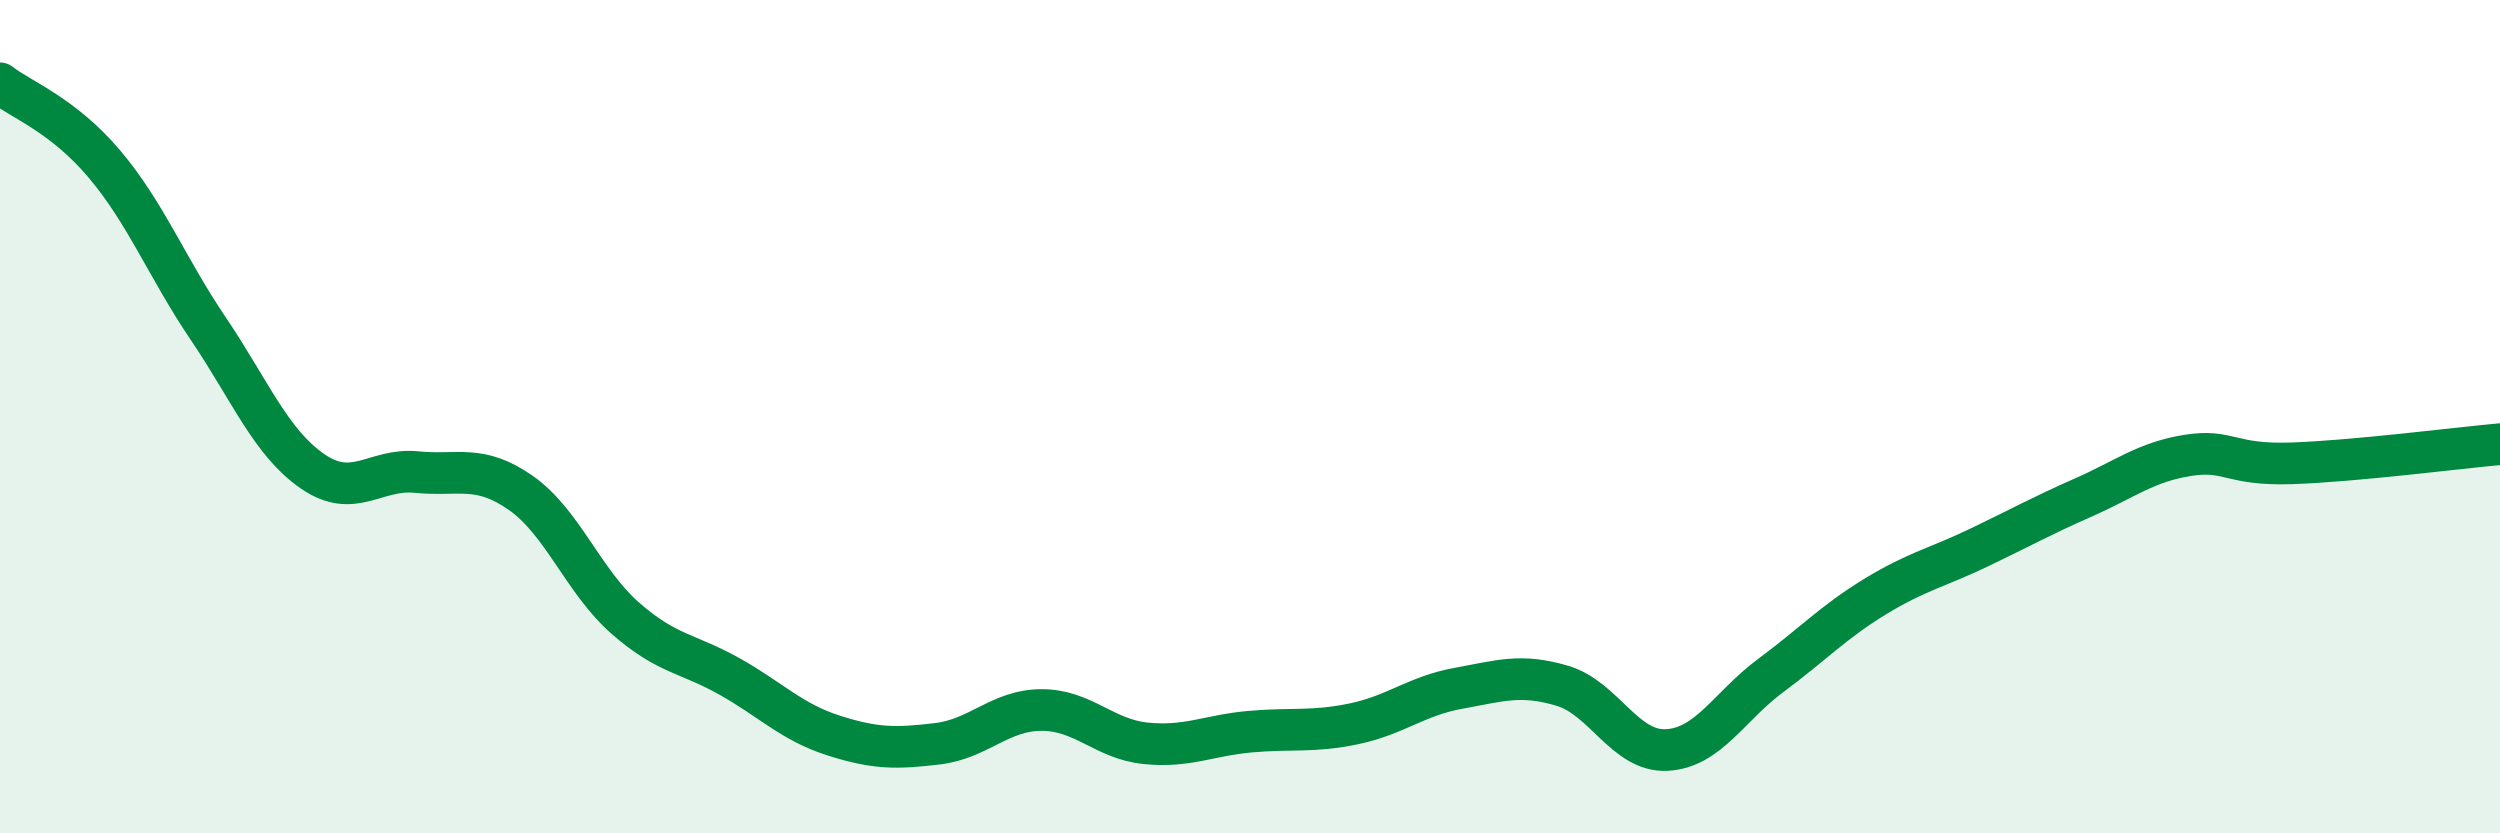
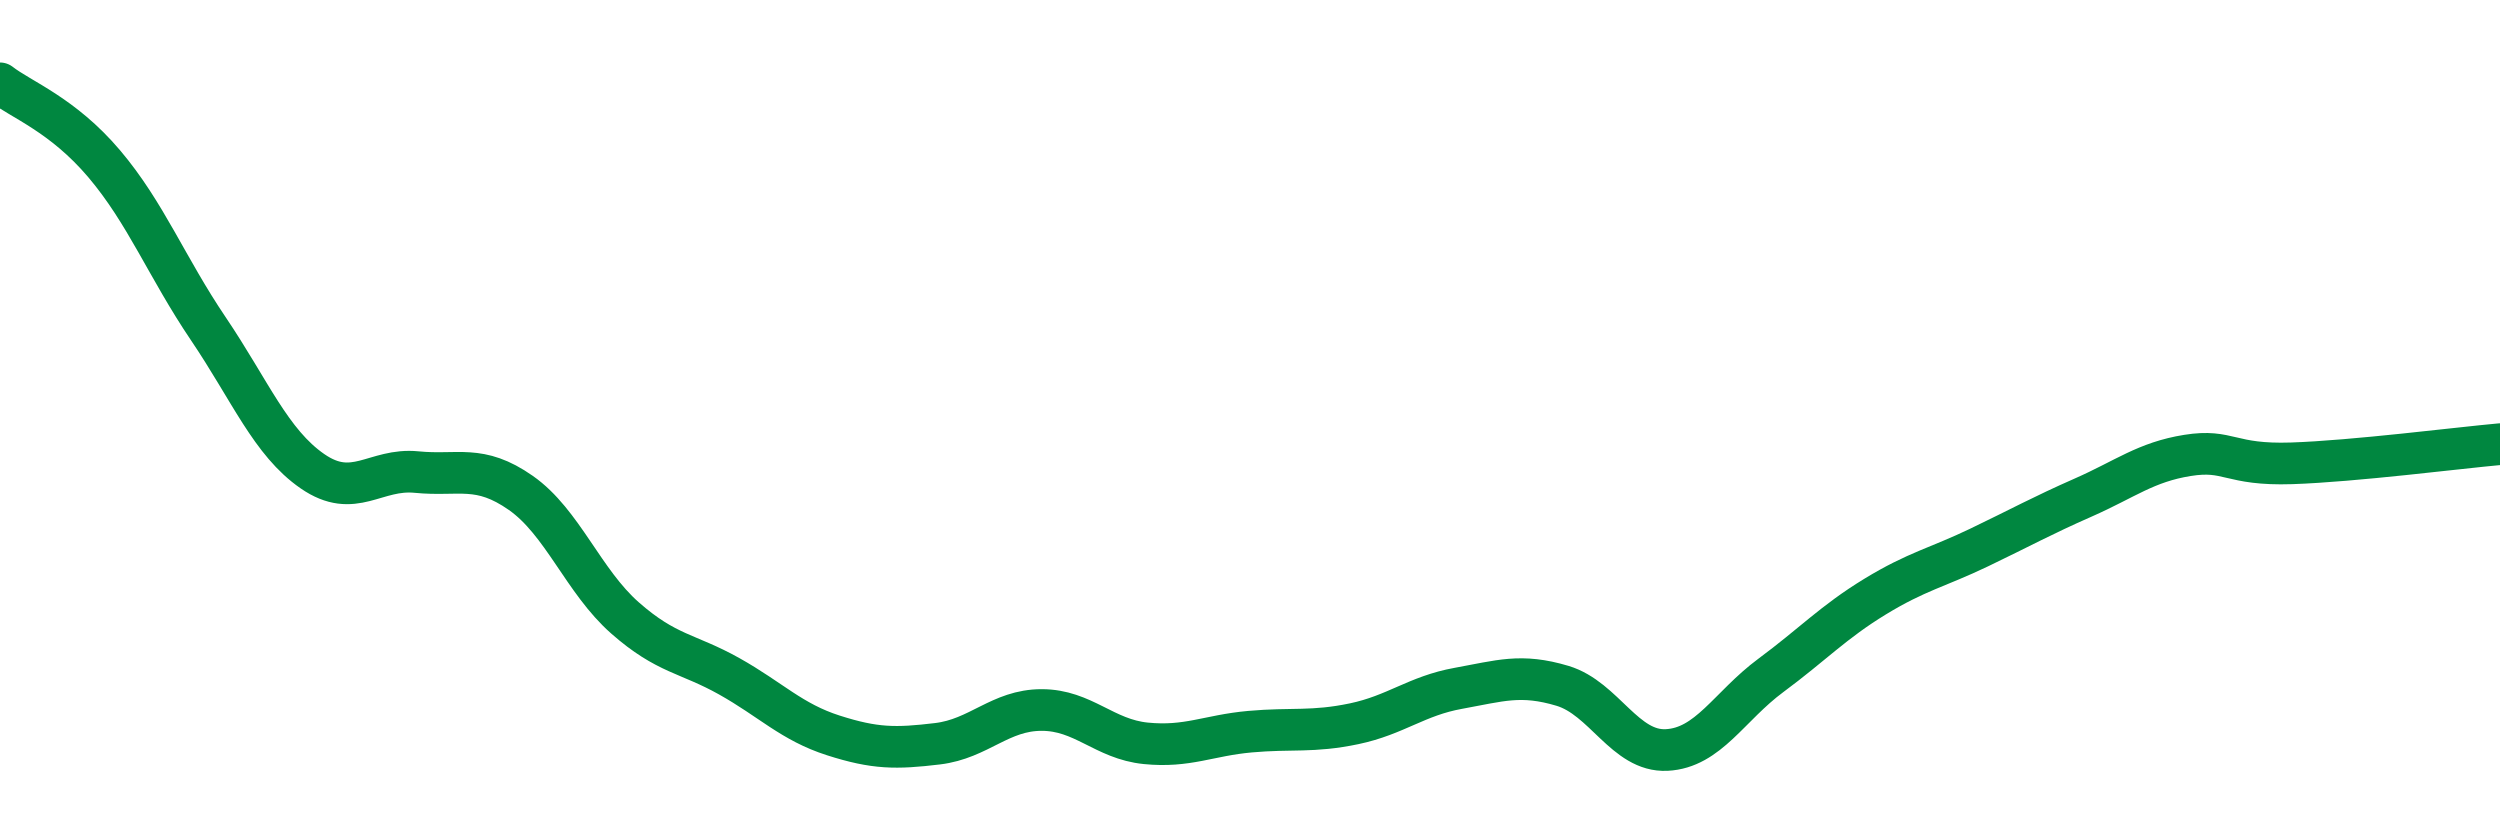
<svg xmlns="http://www.w3.org/2000/svg" width="60" height="20" viewBox="0 0 60 20">
-   <path d="M 0,2 C 0.5,2.39 1.5,2.75 2.5,3.93 C 3.5,5.11 4,6.41 5,7.89 C 6,9.37 6.5,10.62 7.5,11.31 C 8.5,12 9,11.23 10,11.33 C 11,11.43 11.5,11.13 12.5,11.83 C 13.5,12.53 14,13.95 15,14.83 C 16,15.71 16.5,15.67 17.5,16.23 C 18.5,16.79 19,17.33 20,17.65 C 21,17.97 21.5,17.97 22.5,17.85 C 23.5,17.73 24,17.04 25,17.04 C 26,17.04 26.5,17.74 27.5,17.84 C 28.5,17.94 29,17.65 30,17.56 C 31,17.47 31.5,17.58 32.5,17.37 C 33.5,17.16 34,16.7 35,16.52 C 36,16.34 36.5,16.16 37.5,16.46 C 38.5,16.76 39,18.05 40,18 C 41,17.95 41.5,16.95 42.5,16.21 C 43.5,15.47 44,14.93 45,14.32 C 46,13.71 46.5,13.62 47.5,13.14 C 48.5,12.66 49,12.38 50,11.94 C 51,11.5 51.5,11.09 52.5,10.93 C 53.5,10.77 53.5,11.17 55,11.12 C 56.5,11.07 59,10.75 60,10.66L60 20L0 20Z" fill="#008740" opacity="0.1" stroke-linecap="round" stroke-linejoin="round" />
  <path d="M 0,2 C 0.5,2.39 1.5,2.75 2.5,3.93 C 3.5,5.11 4,6.41 5,7.89 C 6,9.37 6.5,10.62 7.5,11.31 C 8.5,12 9,11.23 10,11.33 C 11,11.43 11.5,11.13 12.5,11.83 C 13.5,12.53 14,13.95 15,14.83 C 16,15.71 16.5,15.67 17.5,16.23 C 18.5,16.79 19,17.33 20,17.65 C 21,17.97 21.5,17.97 22.5,17.85 C 23.5,17.73 24,17.04 25,17.04 C 26,17.04 26.5,17.74 27.5,17.84 C 28.5,17.94 29,17.65 30,17.56 C 31,17.47 31.5,17.58 32.5,17.37 C 33.5,17.16 34,16.7 35,16.52 C 36,16.34 36.5,16.16 37.5,16.46 C 38.5,16.76 39,18.05 40,18 C 41,17.95 41.5,16.95 42.5,16.21 C 43.5,15.47 44,14.93 45,14.32 C 46,13.71 46.5,13.62 47.5,13.14 C 48.5,12.66 49,12.38 50,11.94 C 51,11.5 51.5,11.09 52.5,10.93 C 53.5,10.77 53.5,11.17 55,11.12 C 56.5,11.07 59,10.75 60,10.66" stroke="#008740" stroke-width="1" fill="none" stroke-linecap="round" stroke-linejoin="round" />
</svg>